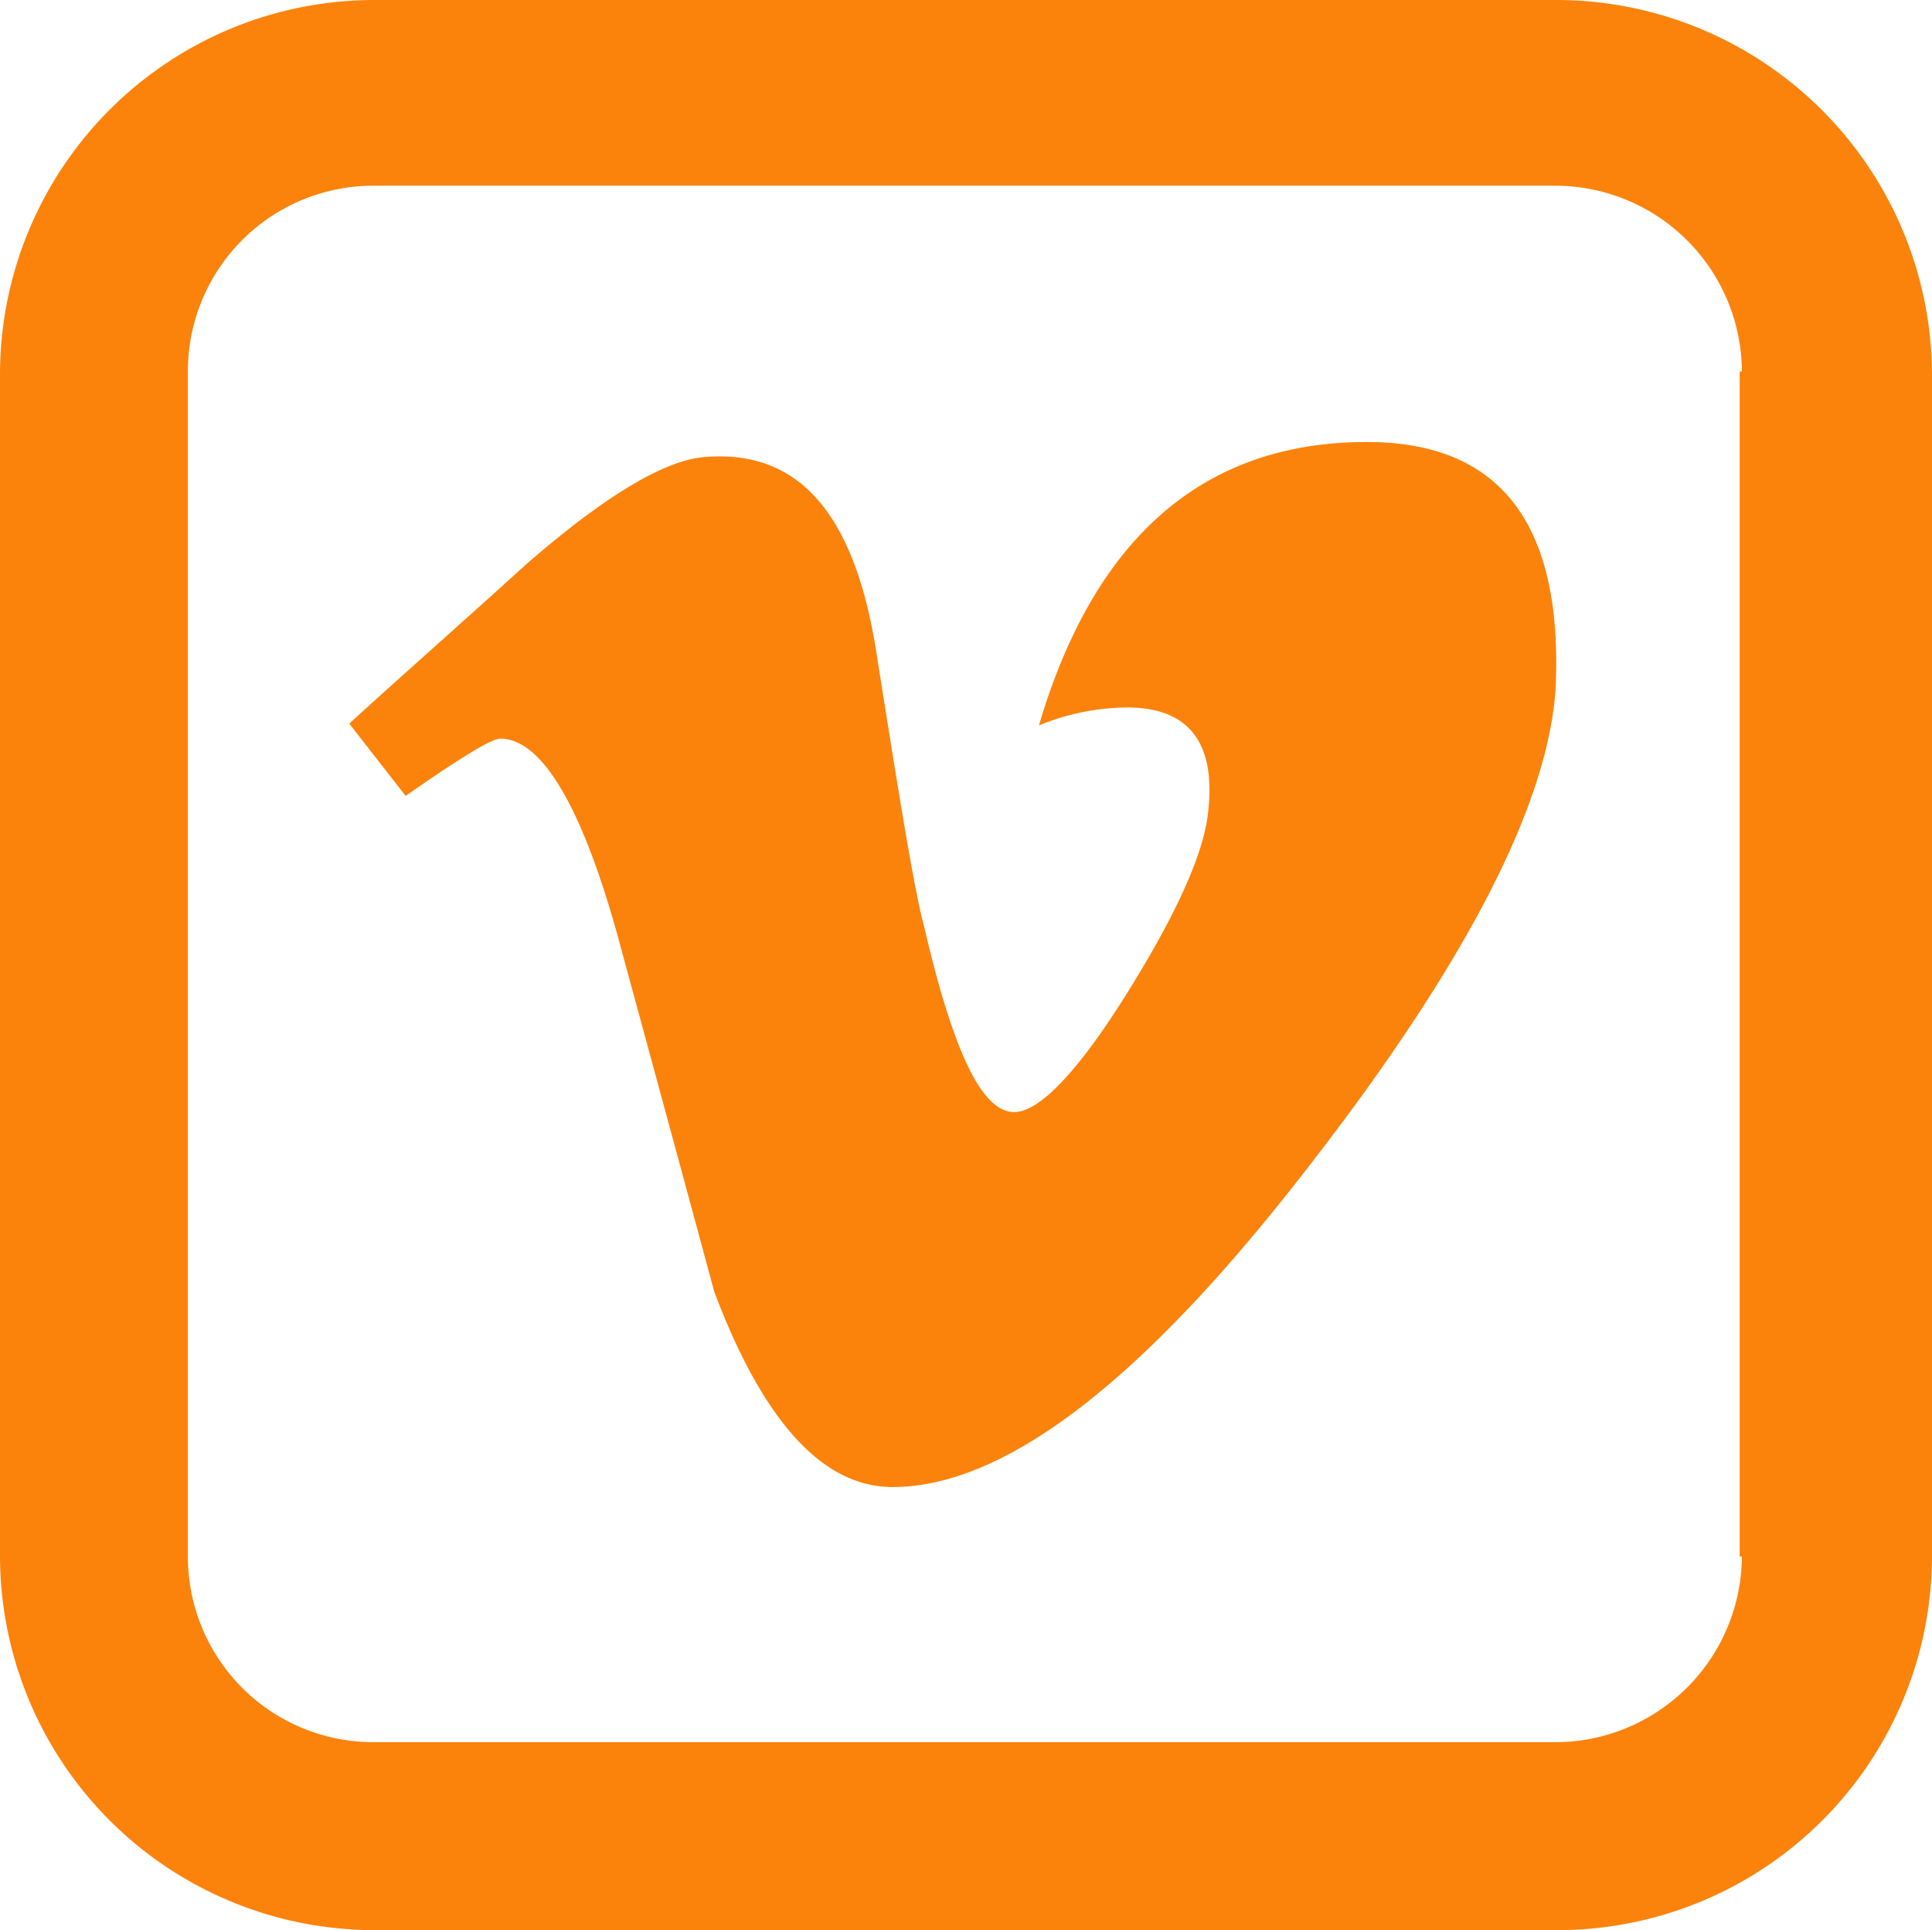
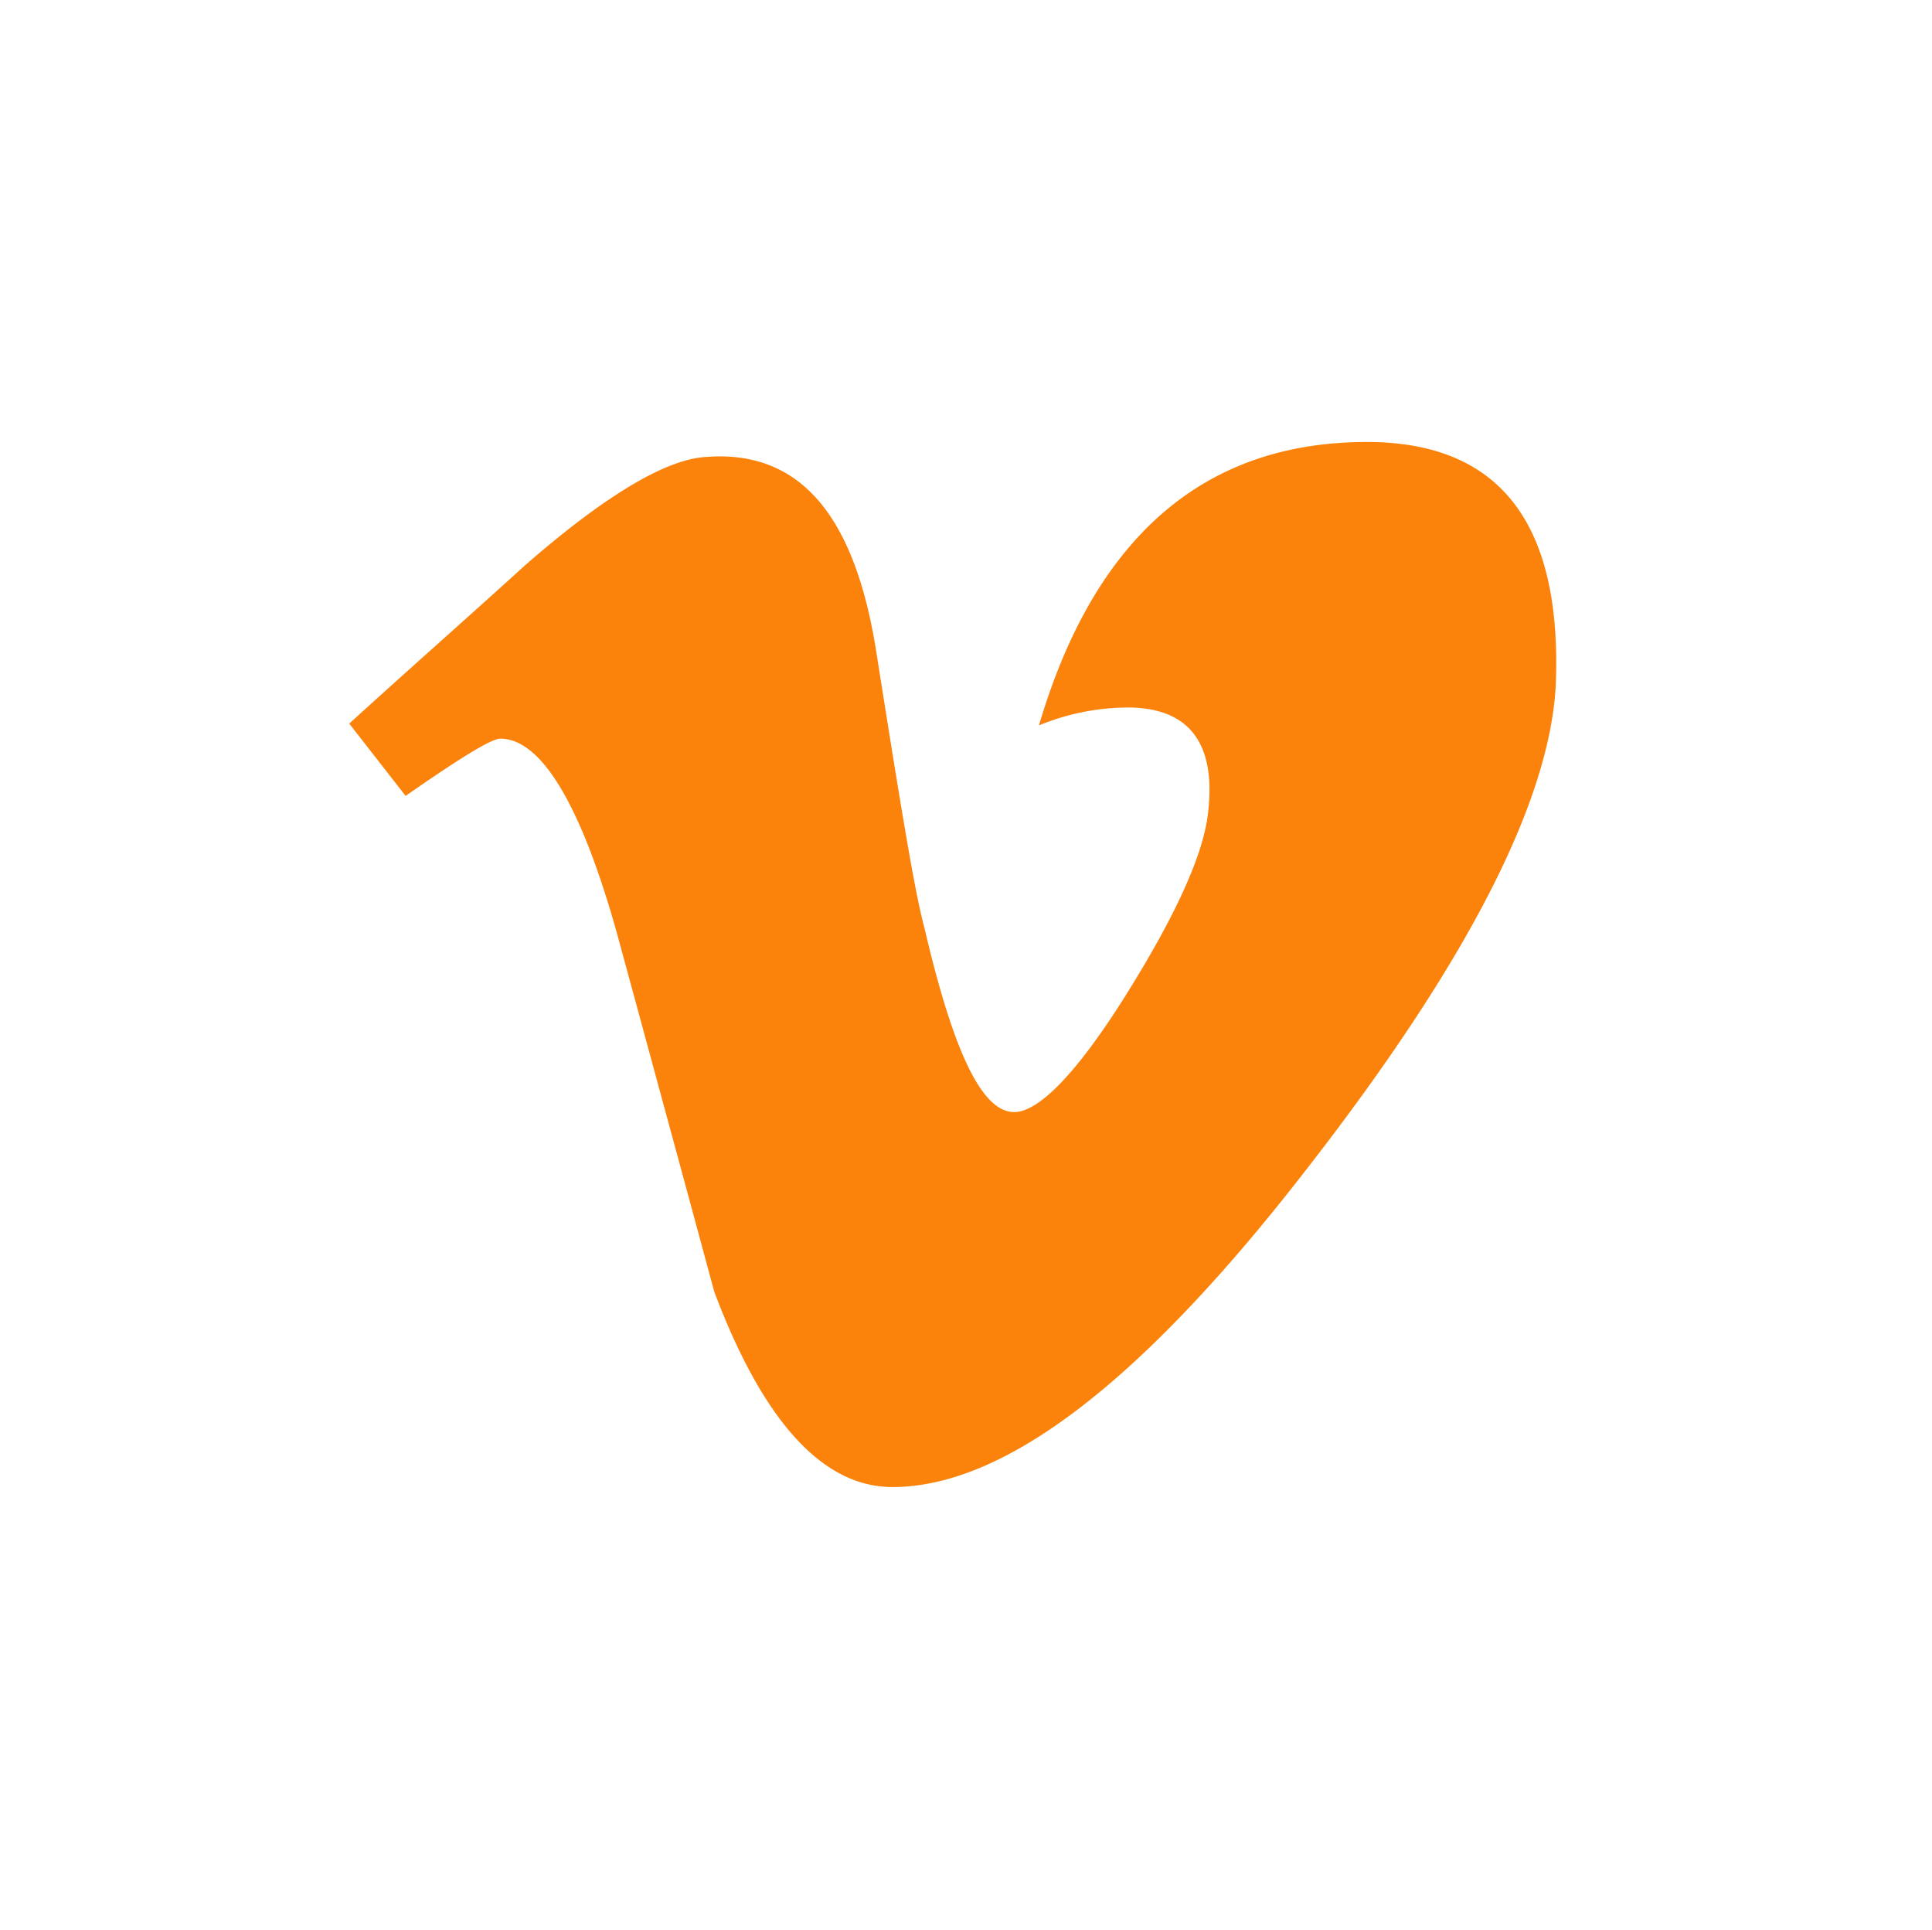
<svg xmlns="http://www.w3.org/2000/svg" id="Layer_1" data-name="Layer 1" viewBox="0 0 87.4 87.3">
  <defs>
    <style>.cls-1{fill:#fb830c;}</style>
  </defs>
  <title>Social Icons Complete</title>
-   <path class="cls-1" d="M70.5,0H16.9A16.94,16.94,0,0,0,0,16.9V70.4A16.94,16.94,0,0,0,16.9,87.3H70.5A16.94,16.94,0,0,0,87.4,70.4V16.9A17,17,0,0,0,70.5,0Zm8.3,70.4a8.45,8.45,0,0,1-8.4,8.4H16.9a8.39,8.39,0,0,1-8.4-8.4V16.8a8.39,8.39,0,0,1,8.4-8.4H70.4a8.45,8.45,0,0,1,8.4,8.4h-.1V70.4Z" />
  <path class="cls-1" d="M62.33,20C54.79,19.8,49.6,24,47,32.81A10.69,10.69,0,0,1,51,32c2.76,0,4,1.58,3.66,4.67-.17,1.86-1.41,4.62-3.66,8.23s-4,5.4-5.12,5.4c-1.47,0-2.76-2.76-4.06-8.33-.45-1.64-1.12-5.8-2.19-12.56-1-6.25-3.55-9.13-7.83-8.73-1.8.17-4.51,1.8-8.06,4.9-2.59,2.36-5.29,4.73-7.94,7.15L18.35,36c2.42-1.69,3.88-2.59,4.28-2.59,1.86,0,3.66,3,5.29,8.84,1.47,5.41,2.93,10.76,4.39,16.17,2.2,5.85,4.9,8.84,8.06,8.84,5.12,0,11.37-4.84,18.81-14.47C66.39,43.51,70.1,36.25,70.38,31,70.67,23.86,68,20.2,62.33,20Z" />
</svg>